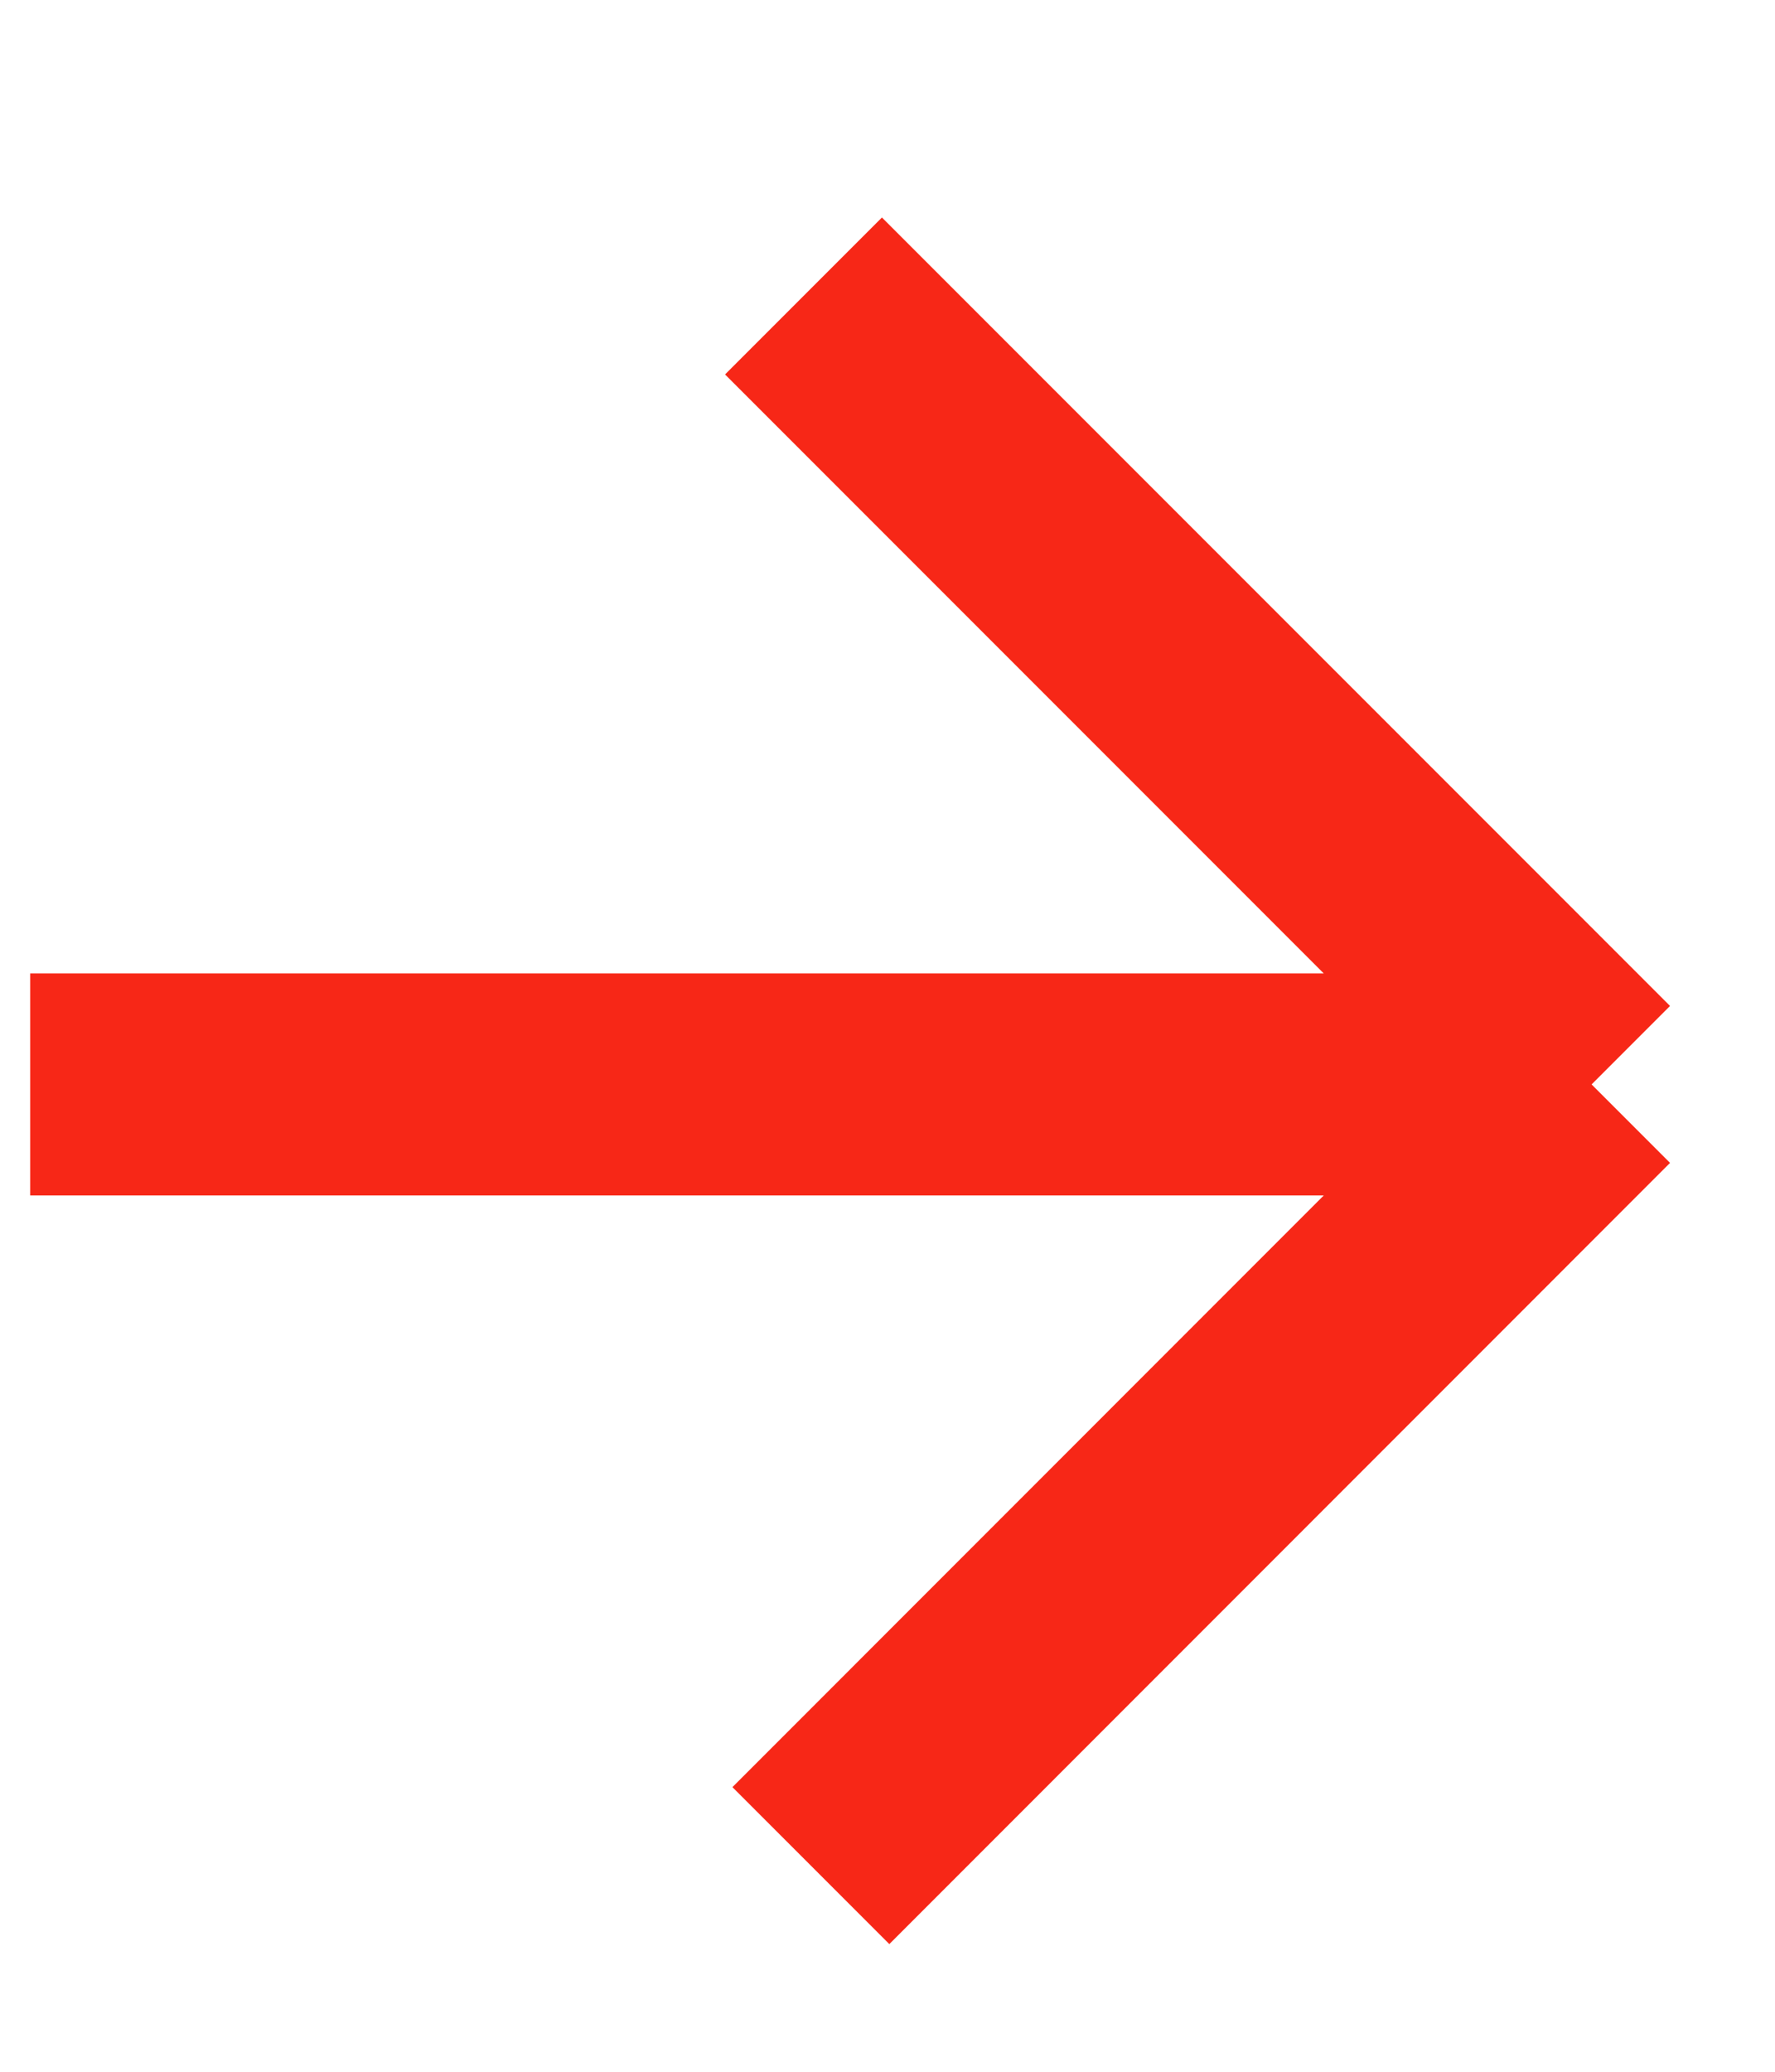
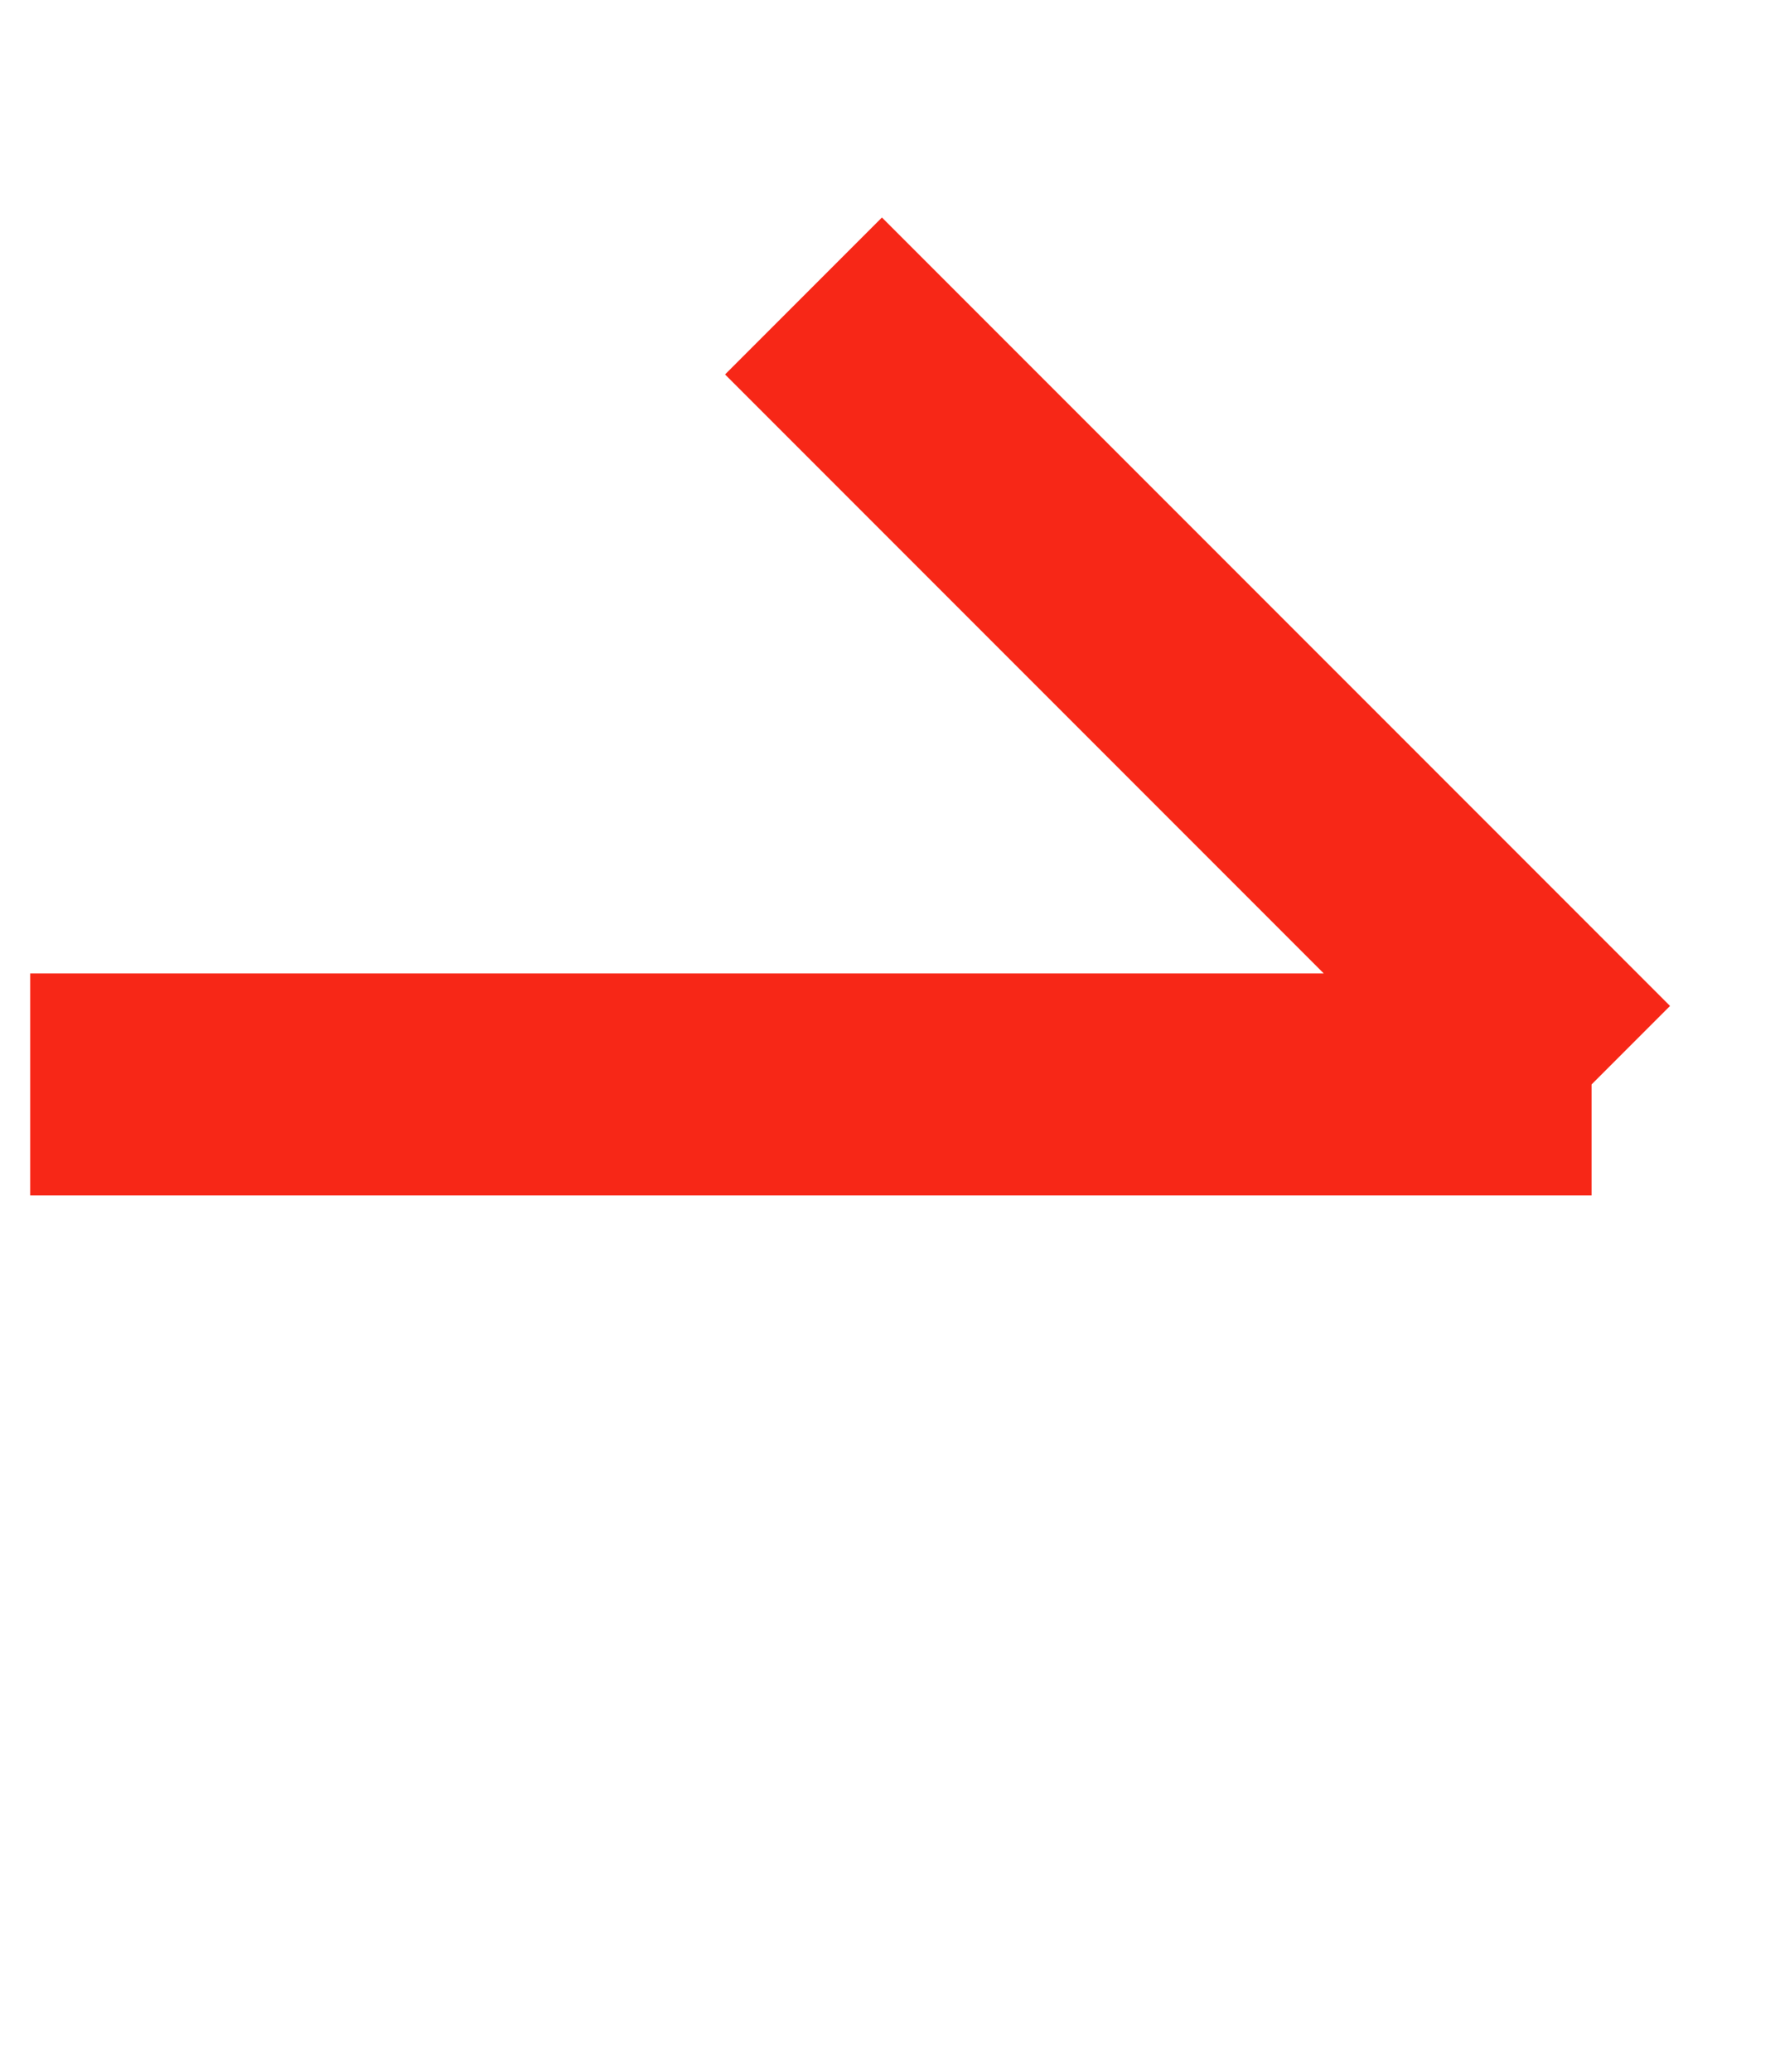
<svg xmlns="http://www.w3.org/2000/svg" width="12" height="14" viewBox="0 0 12 14" fill="none">
-   <path d="M5.432 2L10.76 7.328M10.76 7.328L5.482 12.607M10.76 7.328L0.204 7.328" stroke="#F72717" stroke-width="1.5" />
+   <path d="M5.432 2L10.76 7.328M10.76 7.328M10.76 7.328L0.204 7.328" stroke="#F72717" stroke-width="1.5" />
</svg>